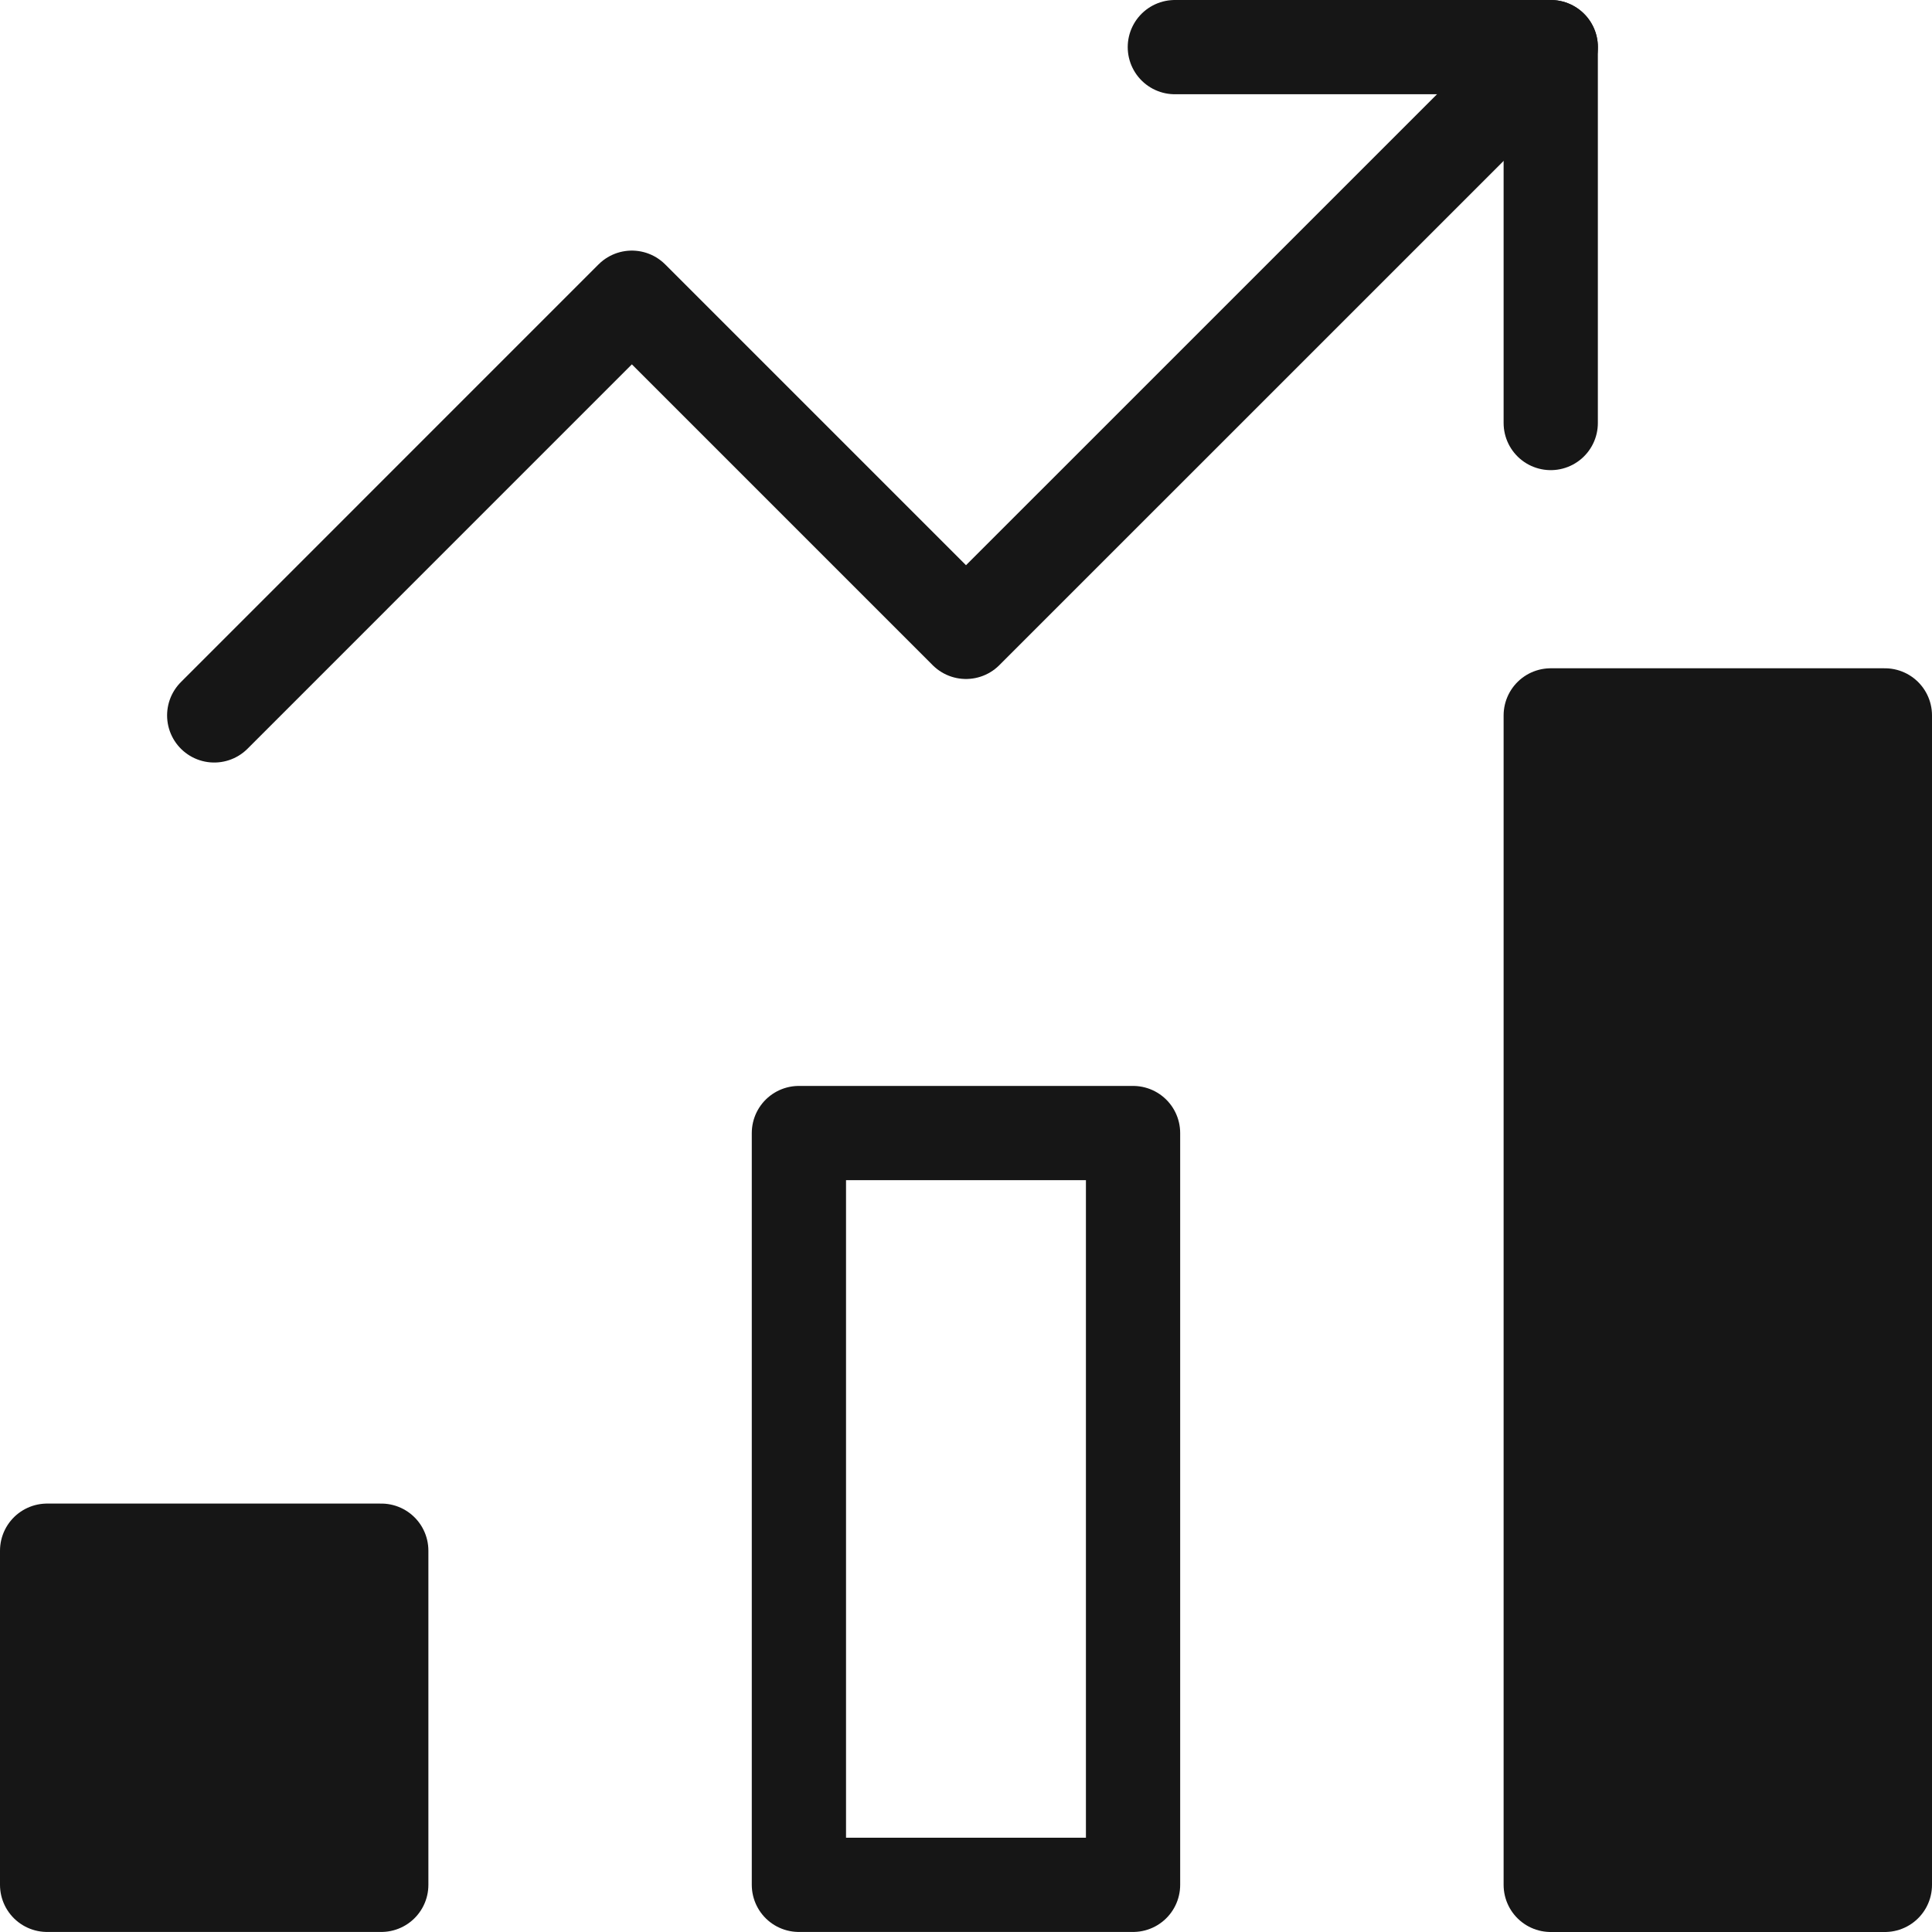
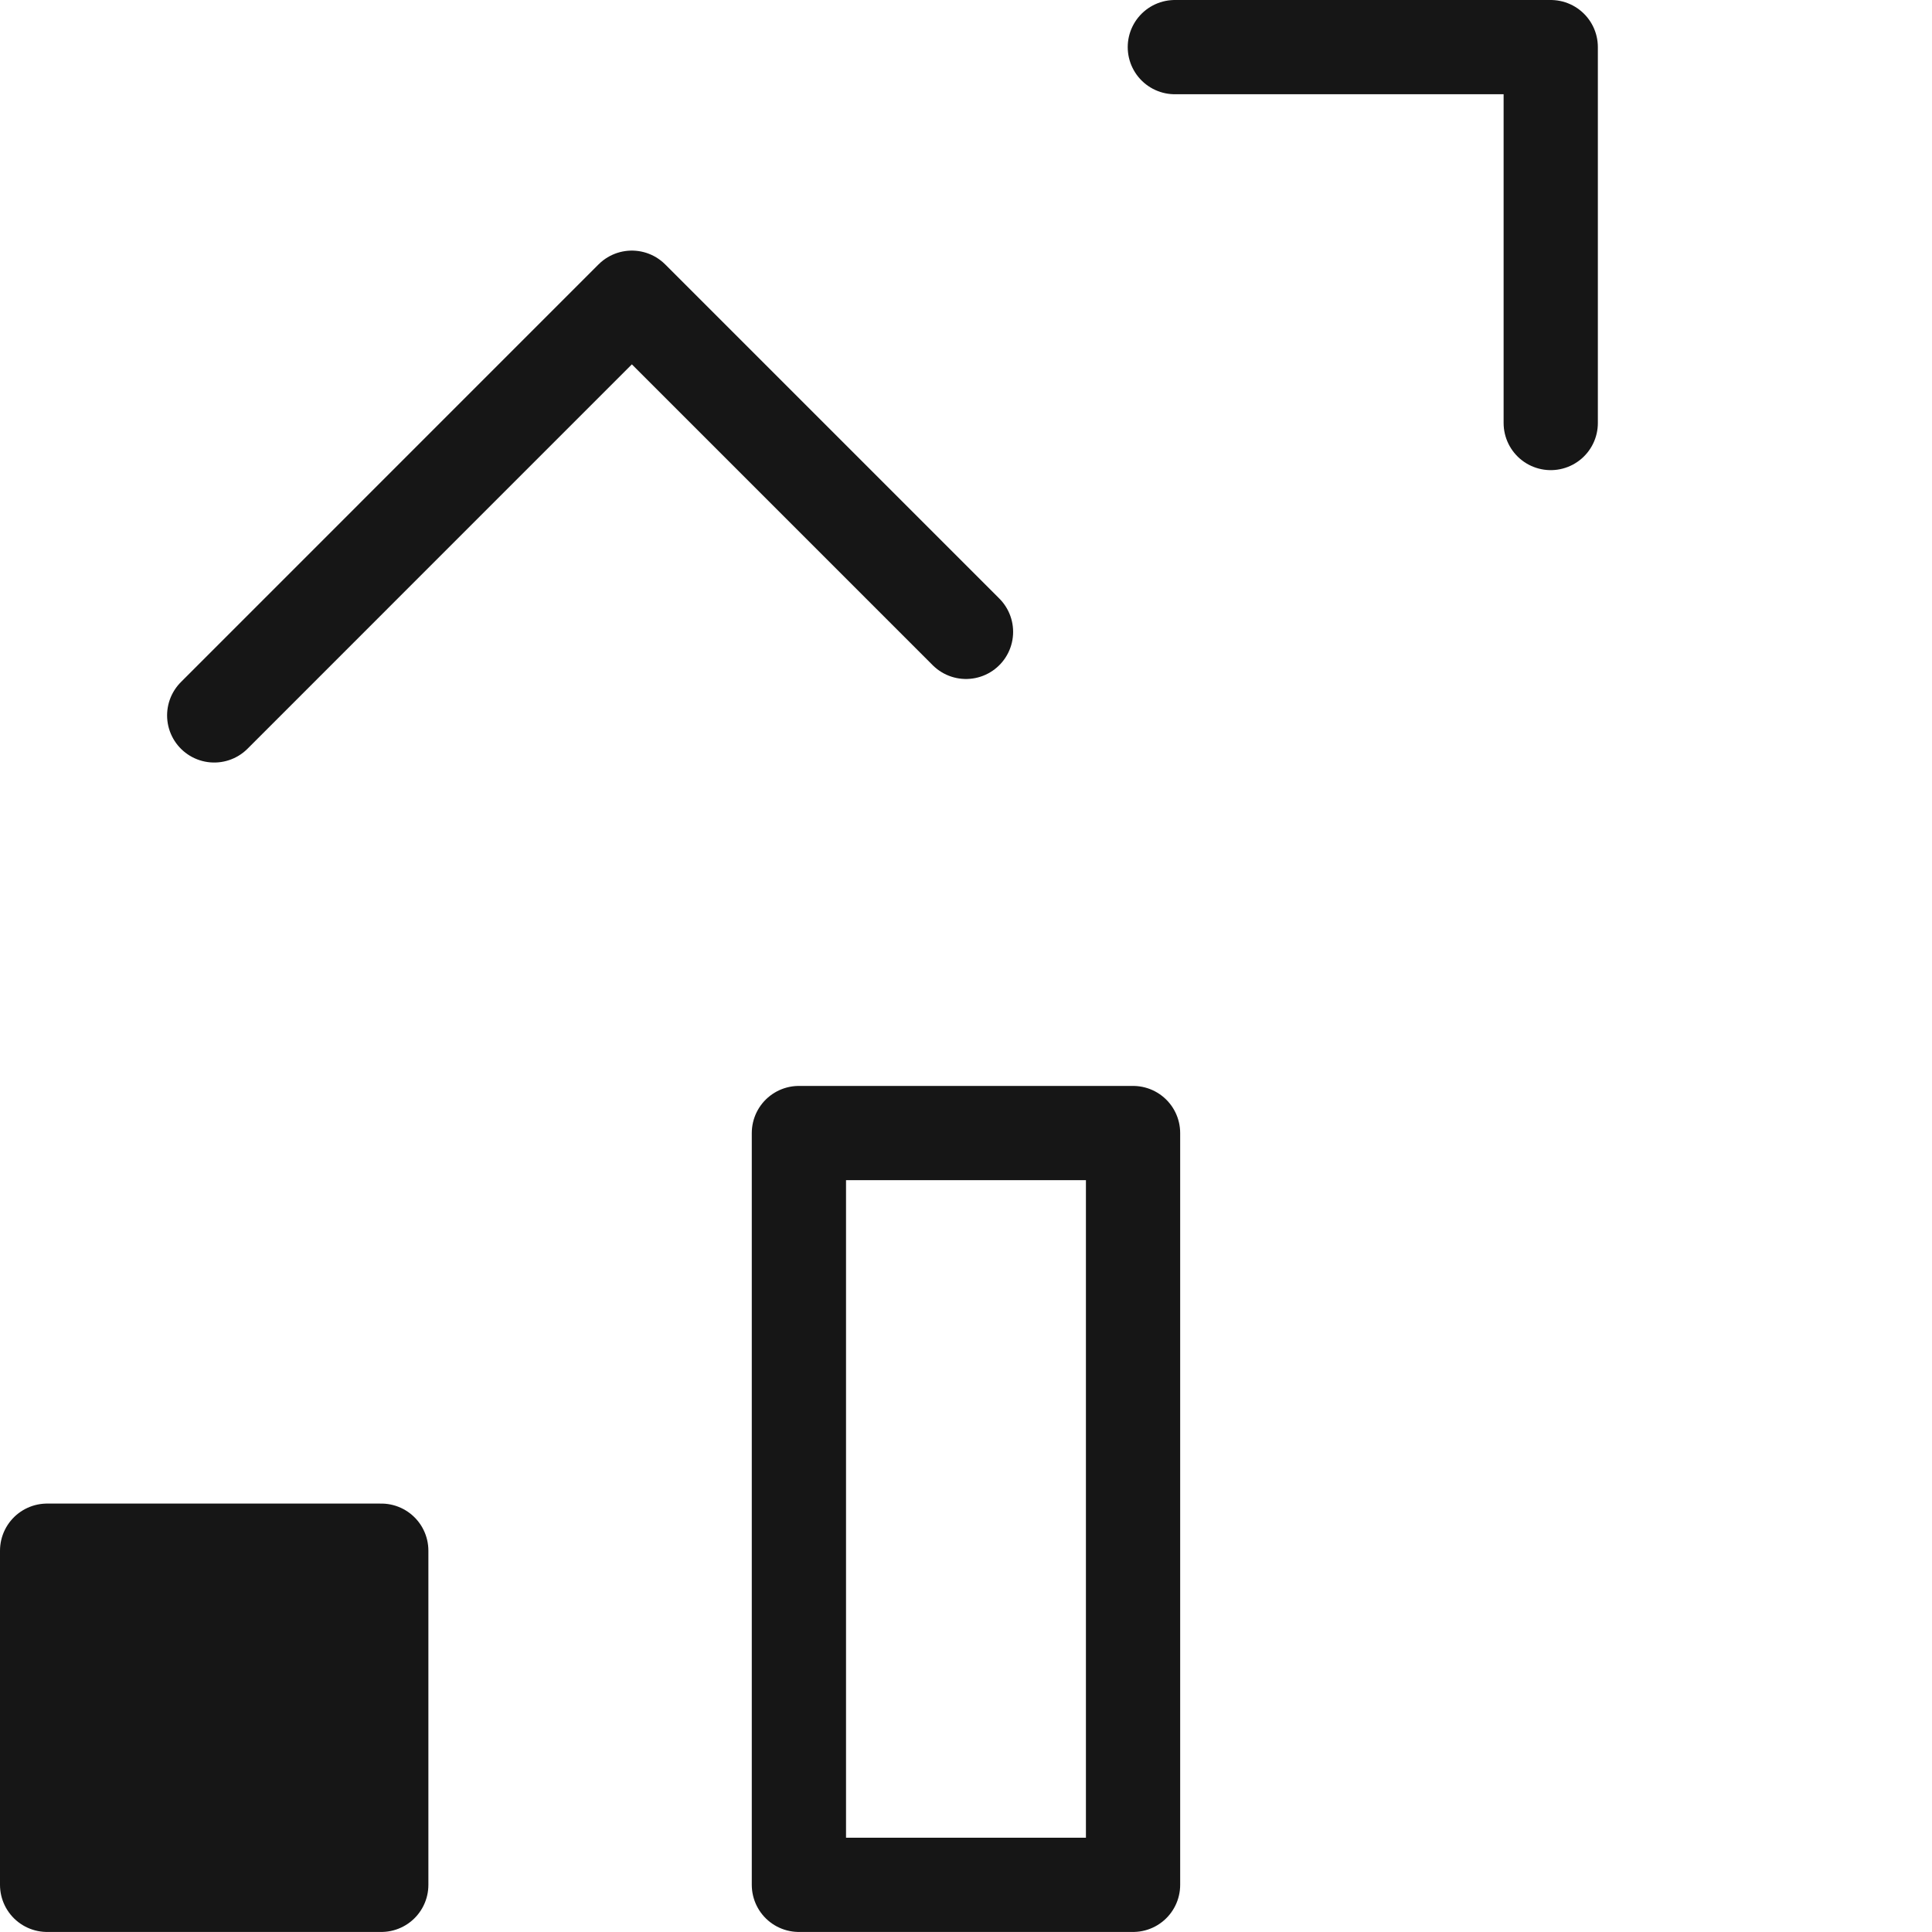
<svg xmlns="http://www.w3.org/2000/svg" width="41" height="41" viewBox="0 0 41 41" fill="none">
  <path d="M24.045 24.045H16.954V39.999H24.045V24.045Z" stroke="#161616" stroke-width="2" stroke-miterlimit="10" stroke-linecap="round" stroke-linejoin="round" />
  <path d="M8.091 32.908H1V39.999H8.091V32.908Z" fill="#161616" stroke="#161616" stroke-width="2" stroke-miterlimit="10" stroke-linecap="round" stroke-linejoin="round" />
-   <path d="M40 15.182H32.909V40H40V15.182Z" fill="#161616" stroke="#161616" stroke-width="2" stroke-miterlimit="10" stroke-linecap="round" stroke-linejoin="round" />
-   <path d="M4.546 15.182L13.409 6.318L20.5 13.409L32.91 1" stroke="#161616" stroke-width="2" stroke-miterlimit="10" stroke-linecap="round" stroke-linejoin="round" />
+   <path d="M4.546 15.182L13.409 6.318L20.5 13.409" stroke="#161616" stroke-width="2" stroke-miterlimit="10" stroke-linecap="round" stroke-linejoin="round" />
  <path d="M24.932 1H32.909V8.977" stroke="#161616" stroke-width="2" stroke-miterlimit="10" stroke-linecap="round" stroke-linejoin="round" />
</svg>